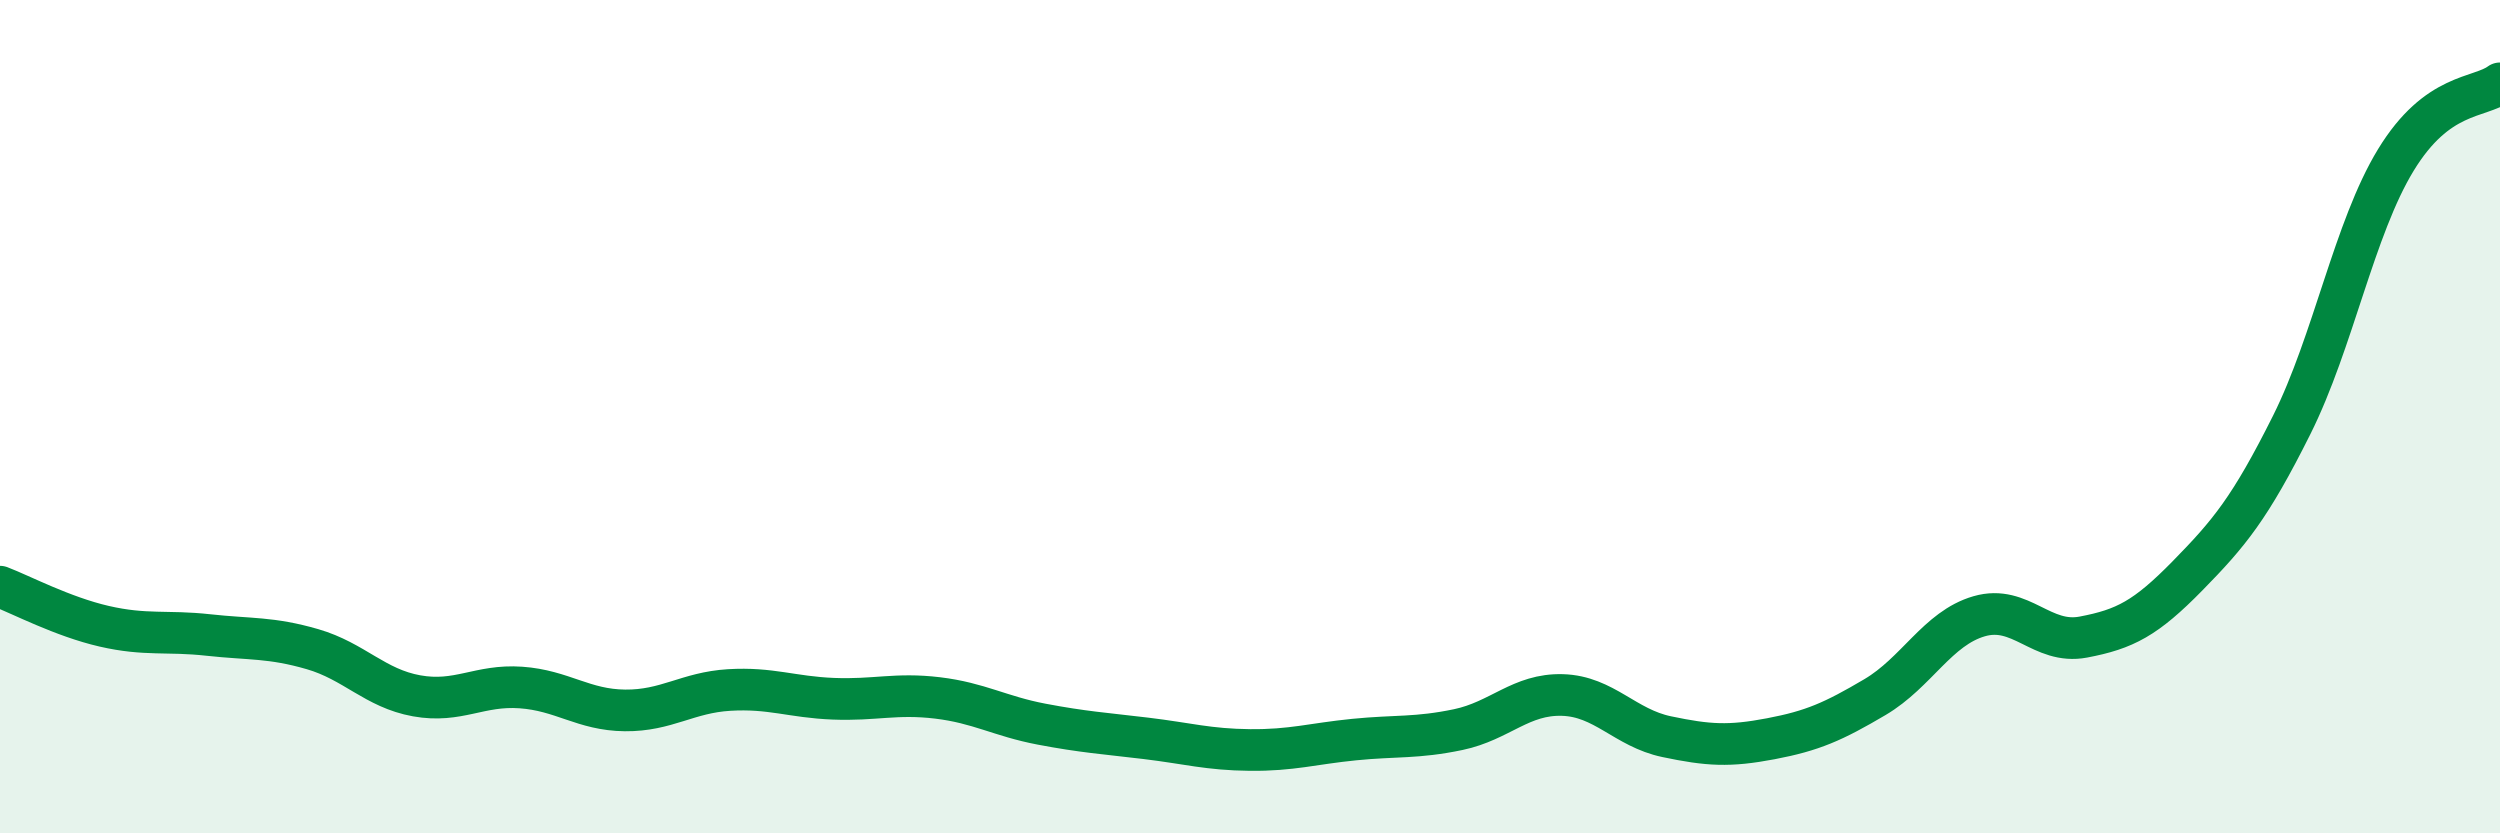
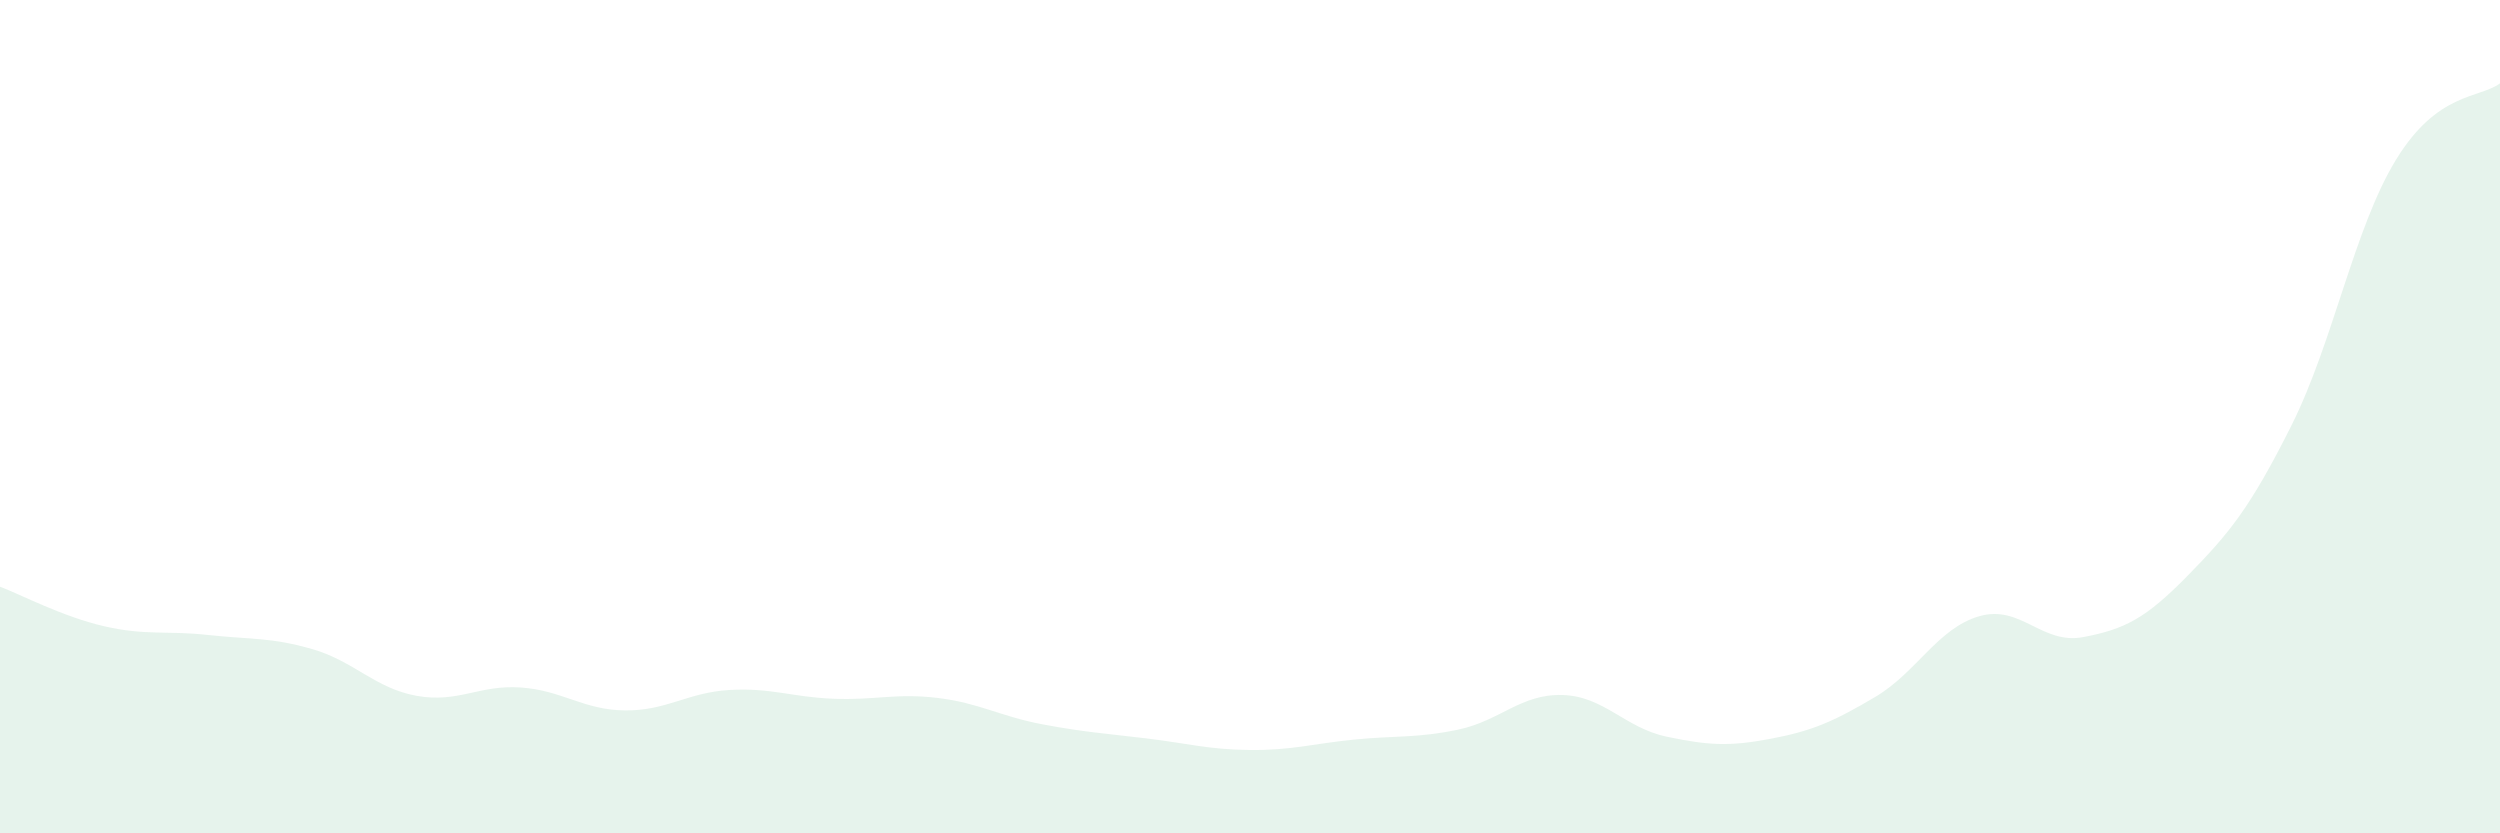
<svg xmlns="http://www.w3.org/2000/svg" width="60" height="20" viewBox="0 0 60 20">
  <path d="M 0,14.08 C 0.5,14.27 1.5,14.8 2.5,15.03 C 3.5,15.26 4,15.13 5,15.24 C 6,15.35 6.5,15.29 7.5,15.58 C 8.5,15.87 9,16.52 10,16.7 C 11,16.88 11.5,16.43 12.5,16.5 C 13.5,16.57 14,17.04 15,17.05 C 16,17.06 16.5,16.62 17.5,16.56 C 18.5,16.5 19,16.73 20,16.77 C 21,16.81 21.5,16.63 22.5,16.75 C 23.5,16.87 24,17.19 25,17.38 C 26,17.57 26.5,17.6 27.5,17.72 C 28.5,17.84 29,17.99 30,18 C 31,18.01 31.5,17.85 32.5,17.75 C 33.5,17.65 34,17.72 35,17.51 C 36,17.3 36.5,16.65 37.5,16.68 C 38.5,16.71 39,17.47 40,17.68 C 41,17.89 41.5,17.92 42.5,17.73 C 43.5,17.54 44,17.32 45,16.73 C 46,16.14 46.5,15.08 47.5,14.79 C 48.5,14.5 49,15.48 50,15.29 C 51,15.1 51.5,14.84 52.5,13.82 C 53.5,12.8 54,12.2 55,10.2 C 56,8.2 56.5,5.48 57.5,3.84 C 58.5,2.2 59.5,2.37 60,2L60 20L0 20Z" fill="#008740" opacity="0.1" stroke-linecap="round" stroke-linejoin="round" />
-   <path d="M 0,14.08 C 0.5,14.27 1.5,14.8 2.5,15.03 C 3.5,15.26 4,15.13 5,15.24 C 6,15.35 6.5,15.29 7.5,15.58 C 8.5,15.87 9,16.52 10,16.7 C 11,16.88 11.5,16.43 12.5,16.5 C 13.5,16.57 14,17.04 15,17.05 C 16,17.06 16.5,16.62 17.5,16.56 C 18.5,16.5 19,16.73 20,16.77 C 21,16.81 21.5,16.63 22.5,16.75 C 23.5,16.87 24,17.19 25,17.38 C 26,17.57 26.5,17.6 27.5,17.72 C 28.5,17.84 29,17.99 30,18 C 31,18.01 31.5,17.85 32.5,17.75 C 33.5,17.65 34,17.72 35,17.51 C 36,17.3 36.5,16.65 37.5,16.68 C 38.5,16.71 39,17.47 40,17.68 C 41,17.89 41.5,17.92 42.5,17.73 C 43.5,17.54 44,17.32 45,16.73 C 46,16.14 46.5,15.08 47.5,14.79 C 48.5,14.5 49,15.48 50,15.29 C 51,15.1 51.5,14.84 52.5,13.82 C 53.5,12.8 54,12.2 55,10.2 C 56,8.2 56.5,5.48 57.5,3.84 C 58.5,2.2 59.5,2.37 60,2" stroke="#008740" stroke-width="1" fill="none" stroke-linecap="round" stroke-linejoin="round" />
</svg>